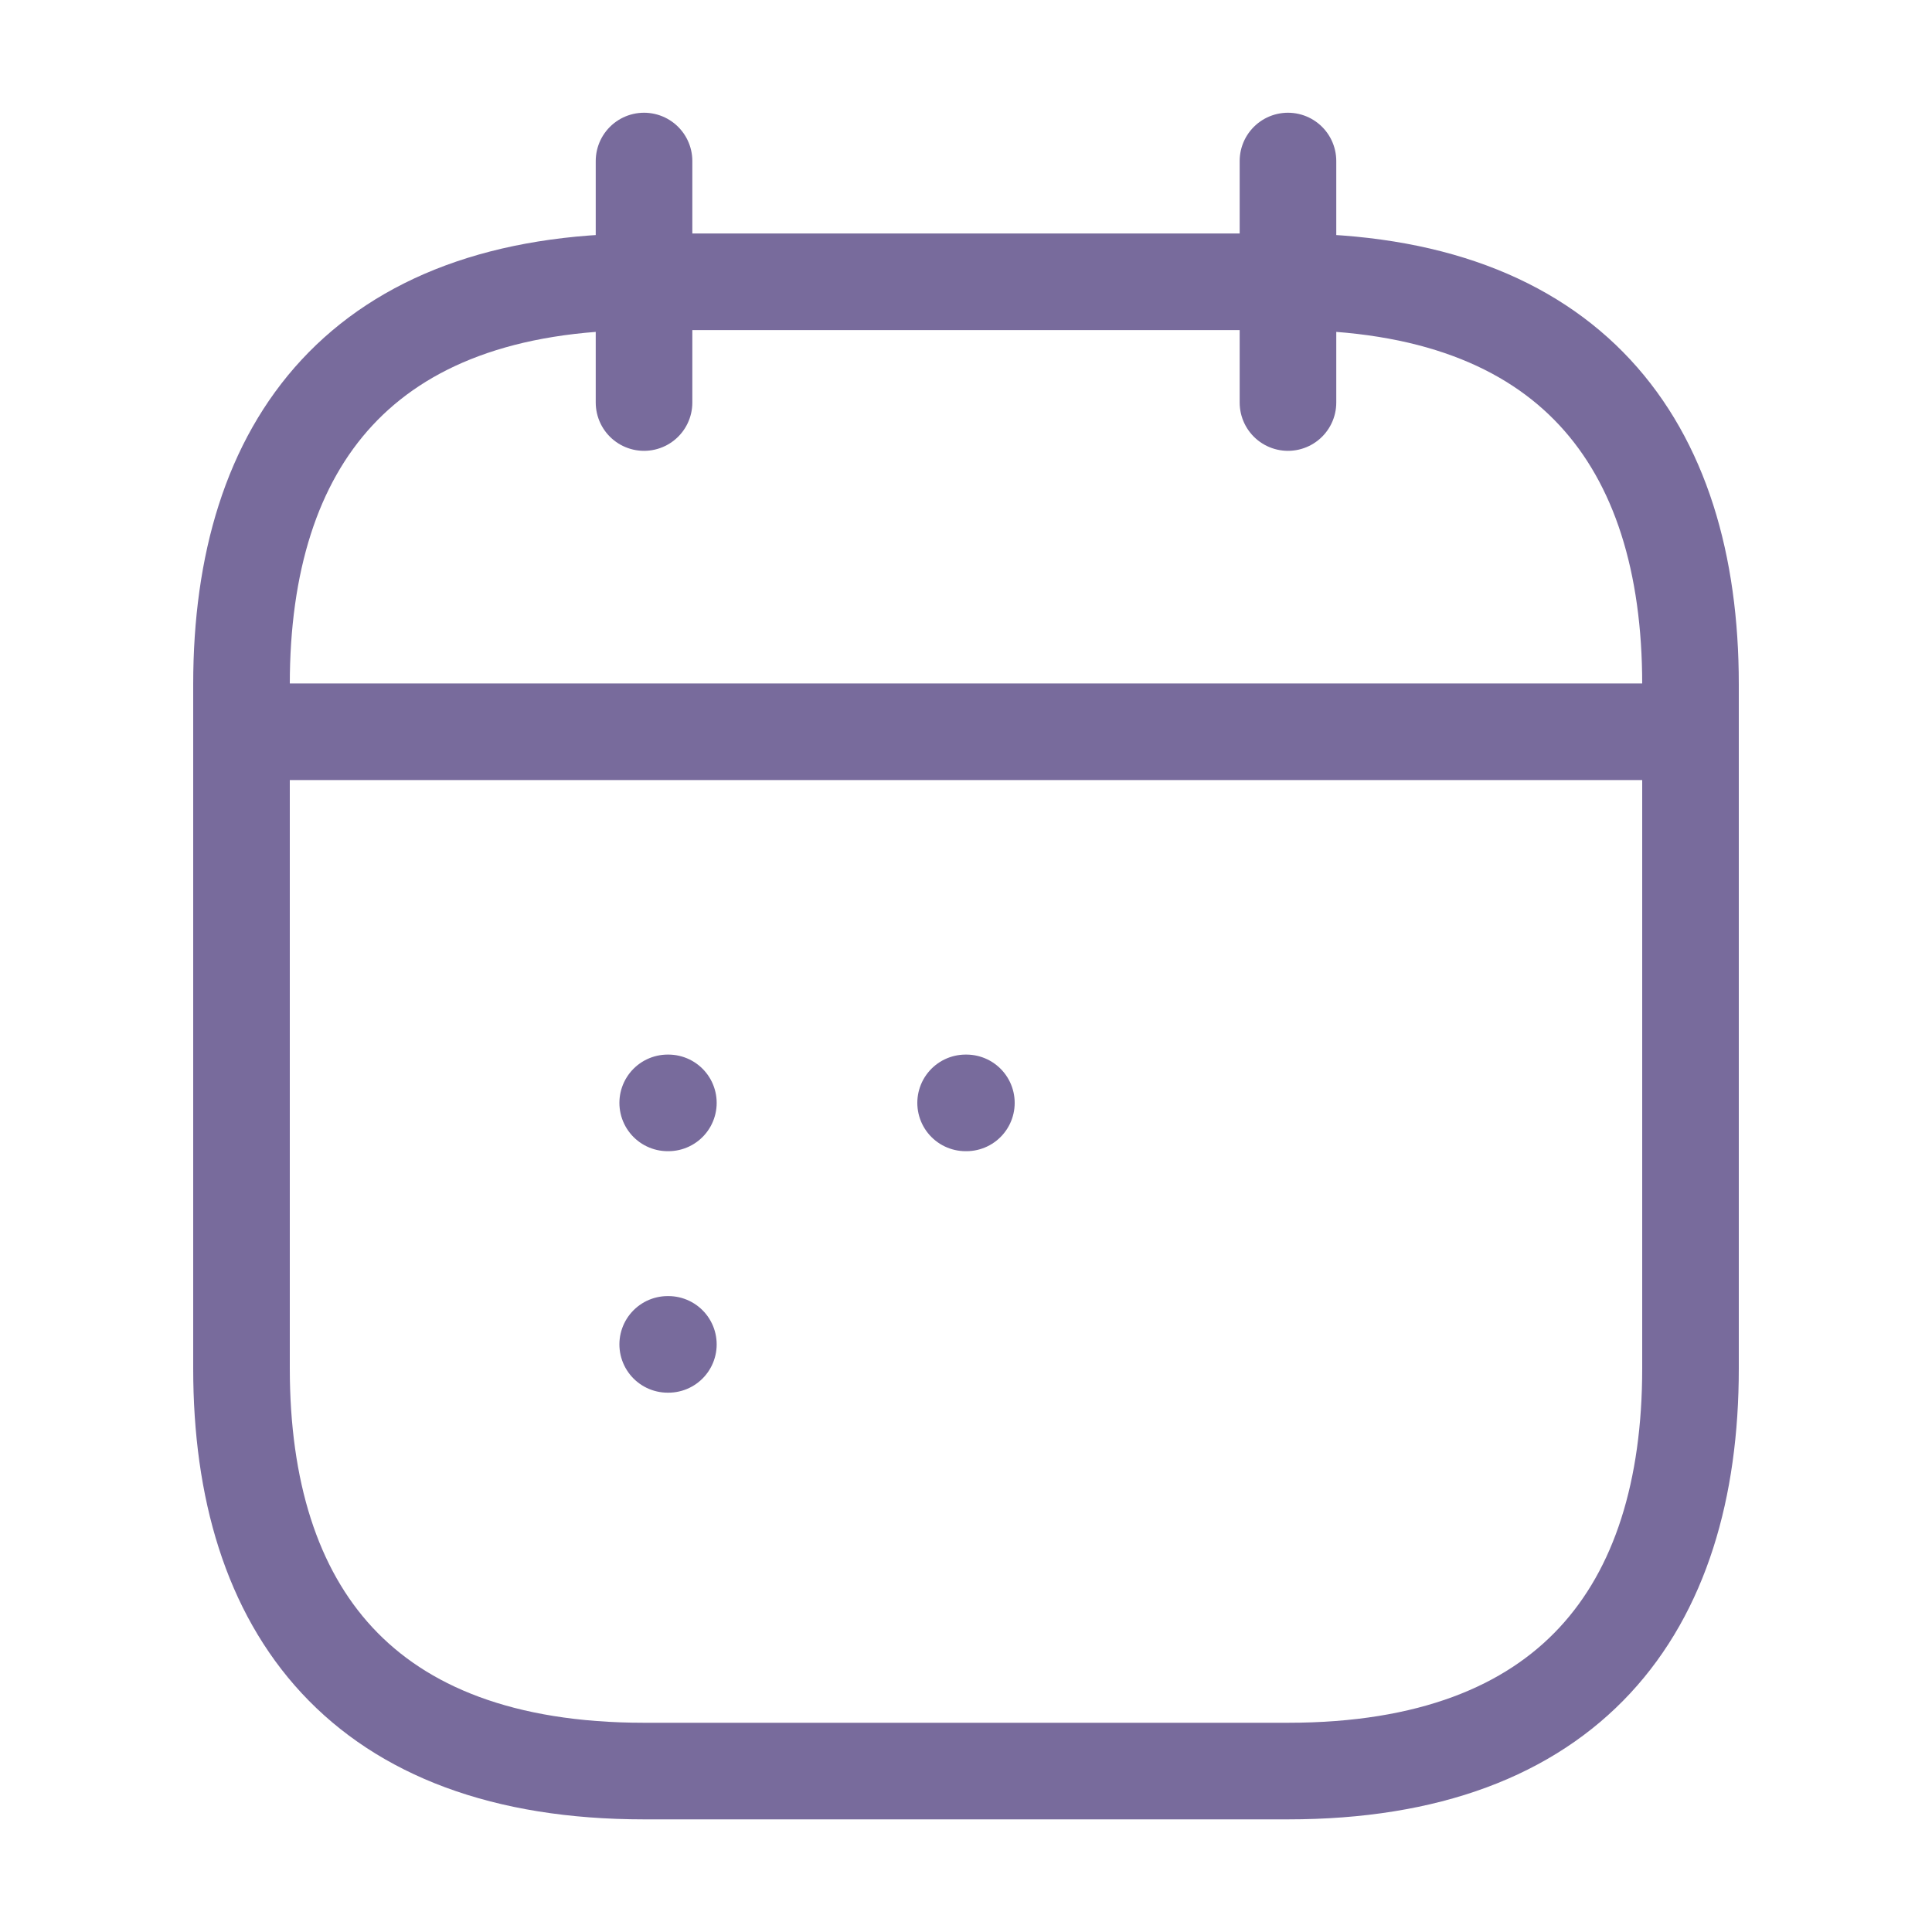
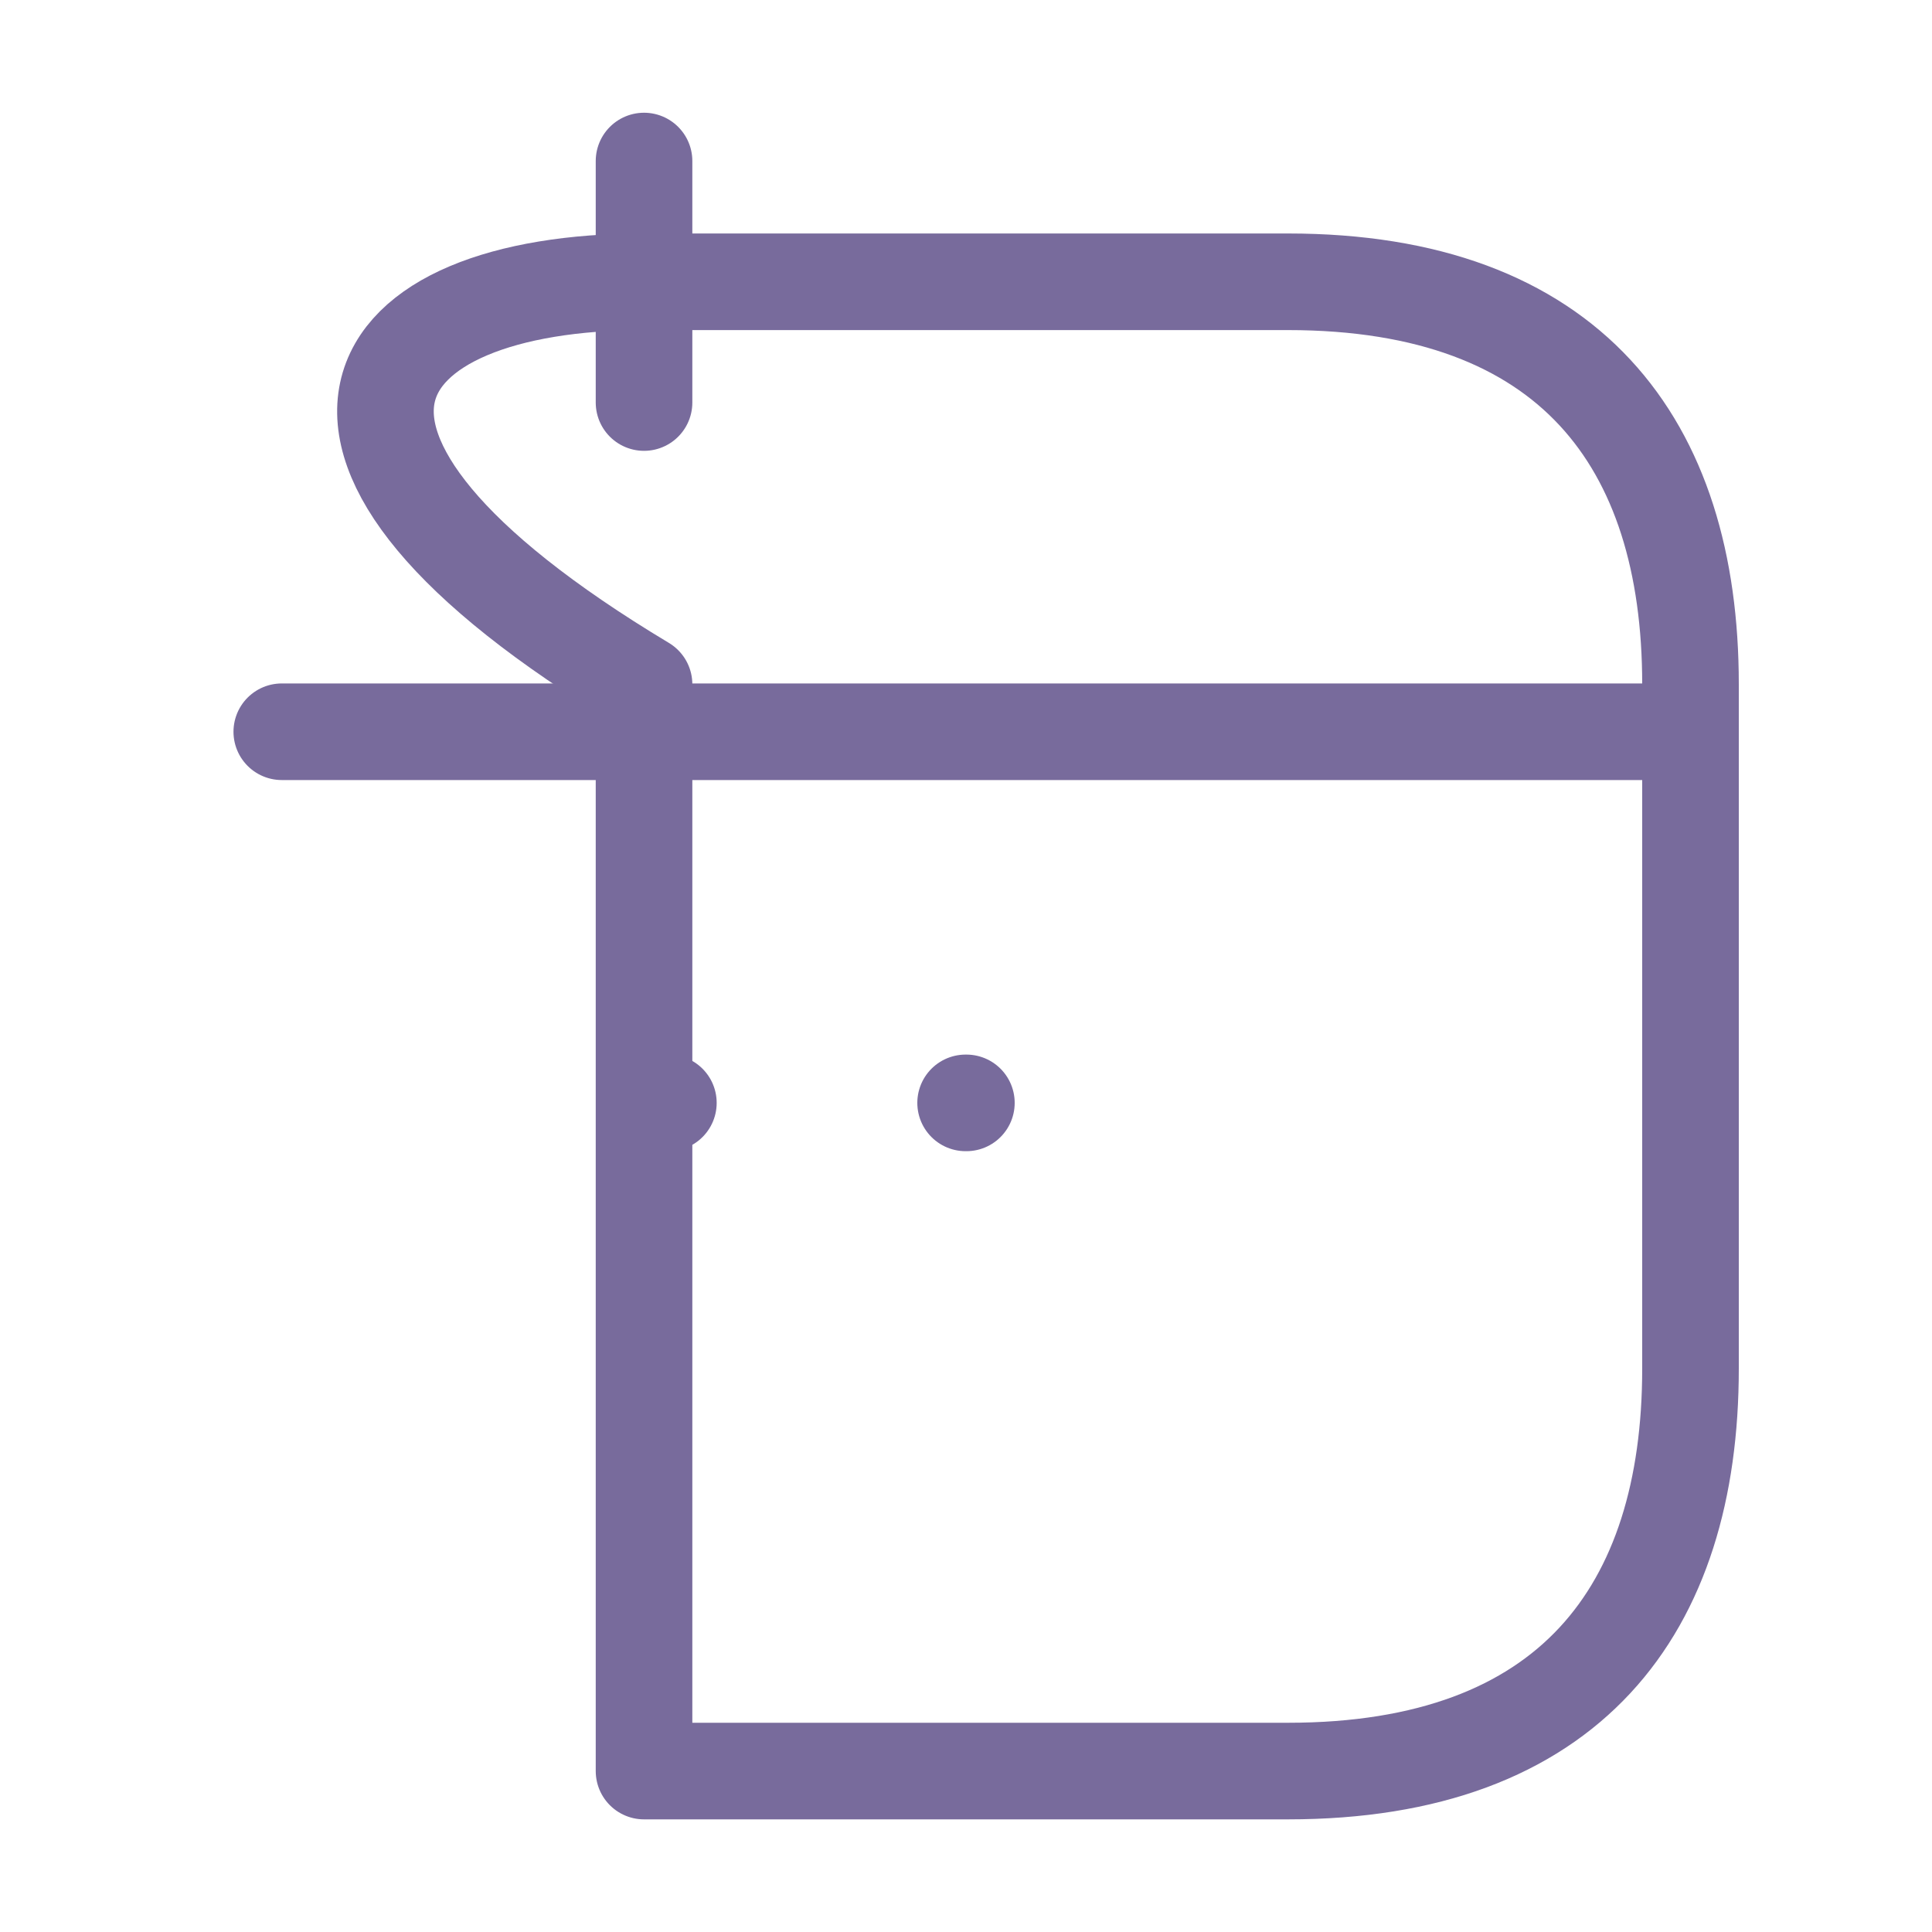
<svg xmlns="http://www.w3.org/2000/svg" width="20" height="20" viewBox="0 0 20 20" fill="none">
  <path d="M6.667 1.667V4.167" stroke="#786B9C" stroke-miterlimit="10" stroke-linecap="round" stroke-linejoin="round" />
-   <path d="M13.333 1.667V4.167" stroke="#786B9C" stroke-miterlimit="10" stroke-linecap="round" stroke-linejoin="round" />
  <path d="M2.917 7.575H17.083" stroke="#786B9C" stroke-miterlimit="10" stroke-linecap="round" stroke-linejoin="round" />
-   <path d="M17.5 7.084V14.167C17.5 16.667 16.25 18.334 13.333 18.334H6.667C3.75 18.334 2.5 16.667 2.5 14.167V7.084C2.5 4.584 3.75 2.917 6.667 2.917H13.333C16.25 2.917 17.5 4.584 17.5 7.084Z" stroke="#786B9C" stroke-miterlimit="10" stroke-linecap="round" stroke-linejoin="round" />
+   <path d="M17.5 7.084V14.167C17.5 16.667 16.25 18.334 13.333 18.334H6.667V7.084C2.5 4.584 3.75 2.917 6.667 2.917H13.333C16.25 2.917 17.5 4.584 17.5 7.084Z" stroke="#786B9C" stroke-miterlimit="10" stroke-linecap="round" stroke-linejoin="round" />
  <path d="M9.996 11.417H10.004" stroke="#786B9C" stroke-linecap="round" stroke-linejoin="round" />
  <path d="M6.912 11.417H6.919" stroke="#786B9C" stroke-linecap="round" stroke-linejoin="round" />
-   <path d="M6.912 13.917H6.919" stroke="#786B9C" stroke-linecap="round" stroke-linejoin="round" />
</svg>